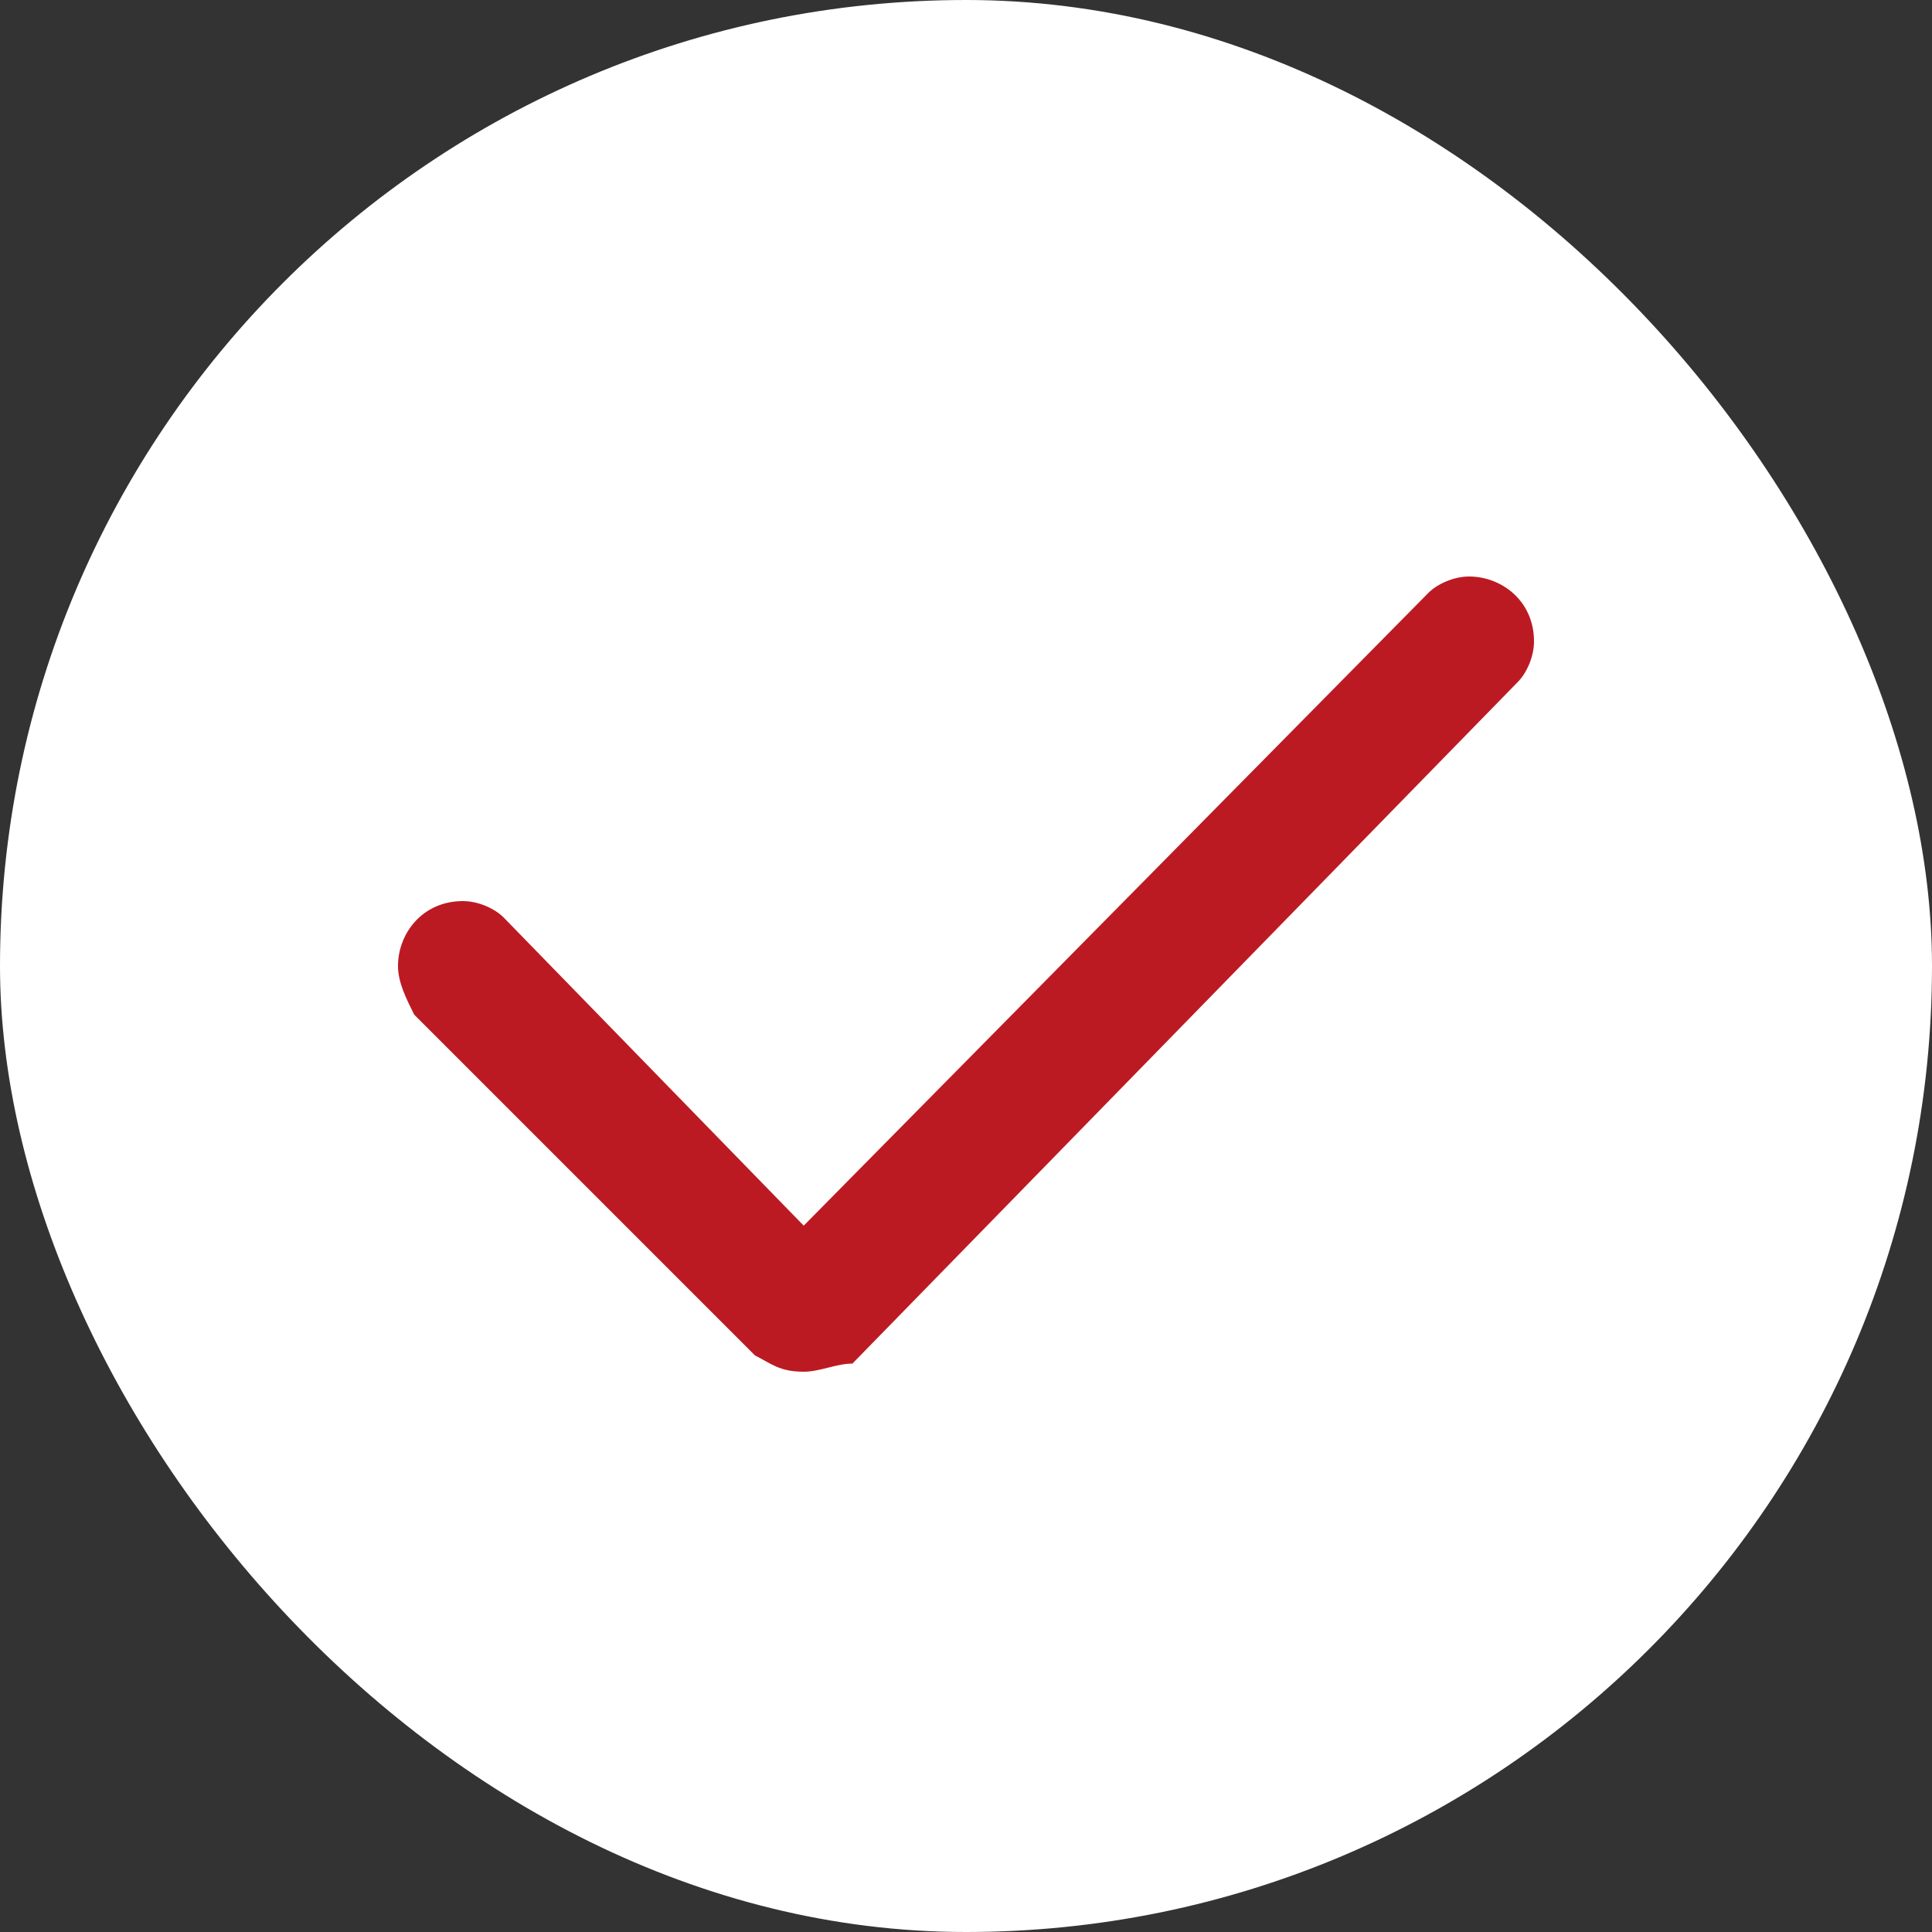
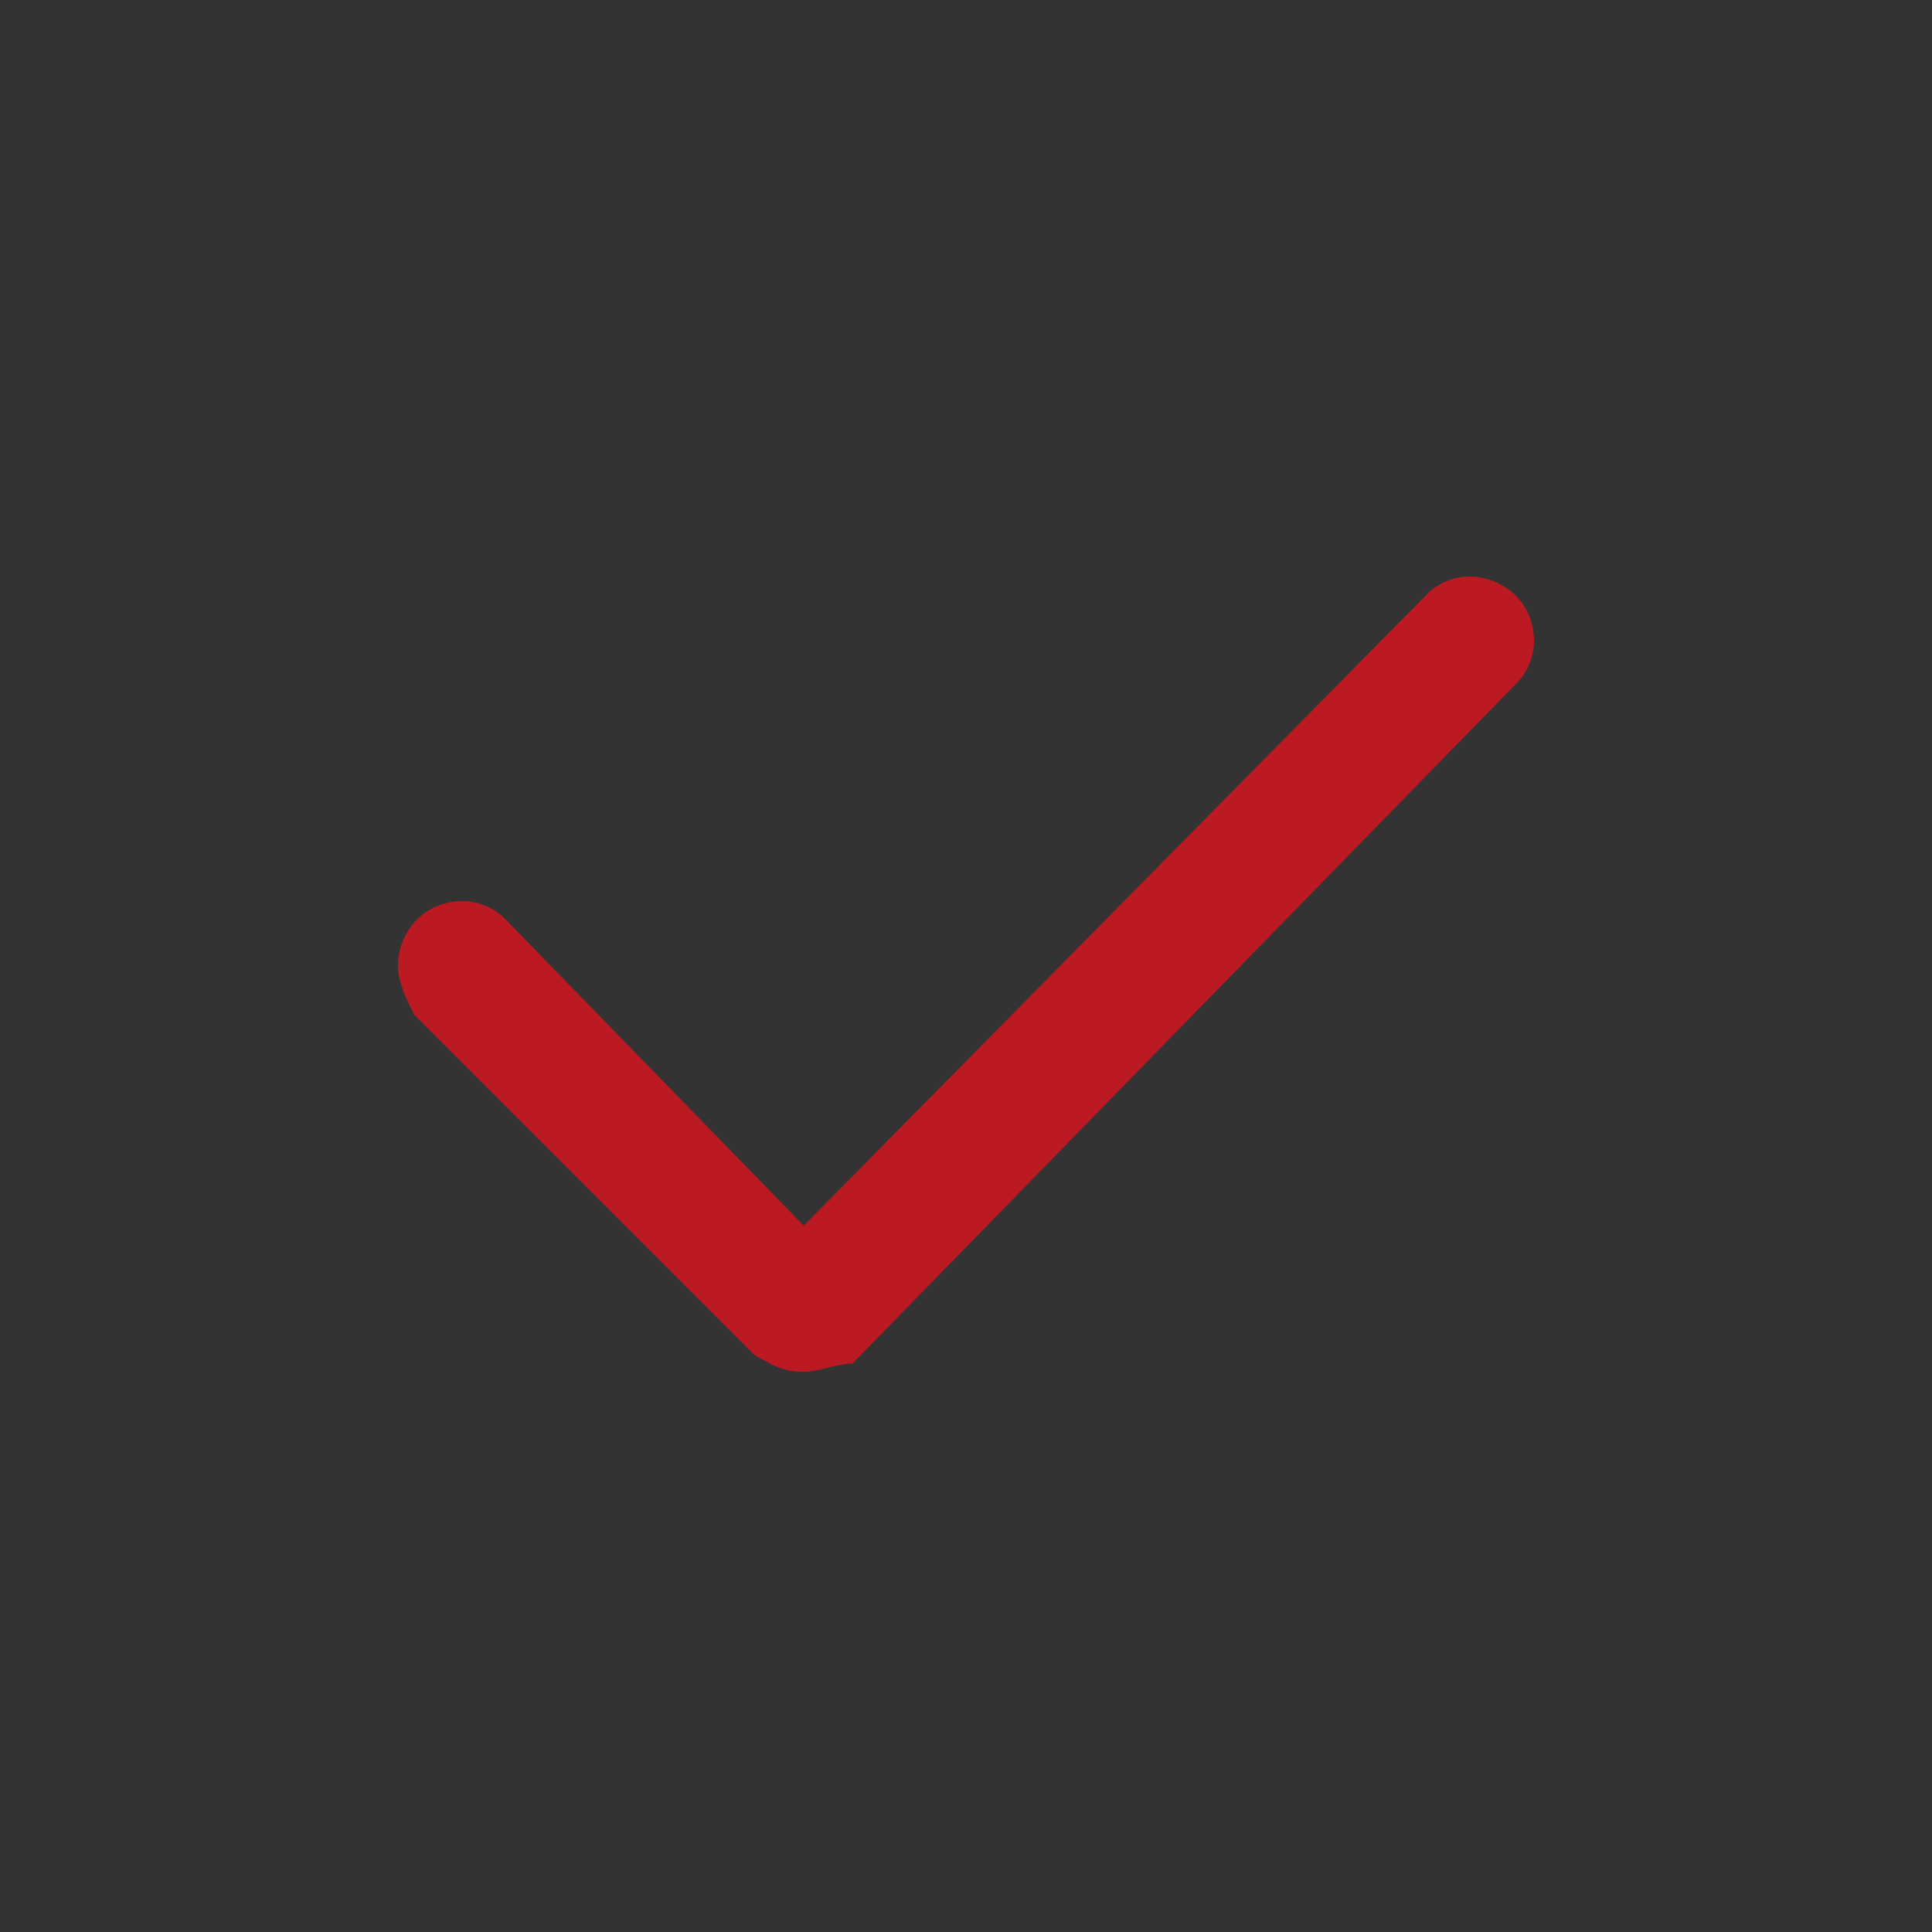
<svg xmlns="http://www.w3.org/2000/svg" width="25" height="25" viewBox="0 0 25 25" fill="none">
  <rect x="0" y="0" width="25" height="25" fill="#333333" stroke="none" />
-   <rect width="25" height="25" rx="12.5" fill="white" />
  <path d="M10.4 17.75C10.085 17.75 9.98 17.645 9.77 17.54L5.36 13.13C5.255 12.92 5.15 12.71 5.15 12.5C5.15 12.08 5.465 11.66 5.99 11.66C6.2 11.66 6.41 11.765 6.515 11.87L10.4 15.86L18.485 7.67C18.59 7.565 18.8 7.46 19.01 7.46C19.43 7.46 19.85 7.775 19.85 8.3C19.85 8.51 19.745 8.72 19.64 8.825L11.03 17.645C10.82 17.645 10.61 17.75 10.4 17.75Z" fill="#BC1A22" />
</svg>